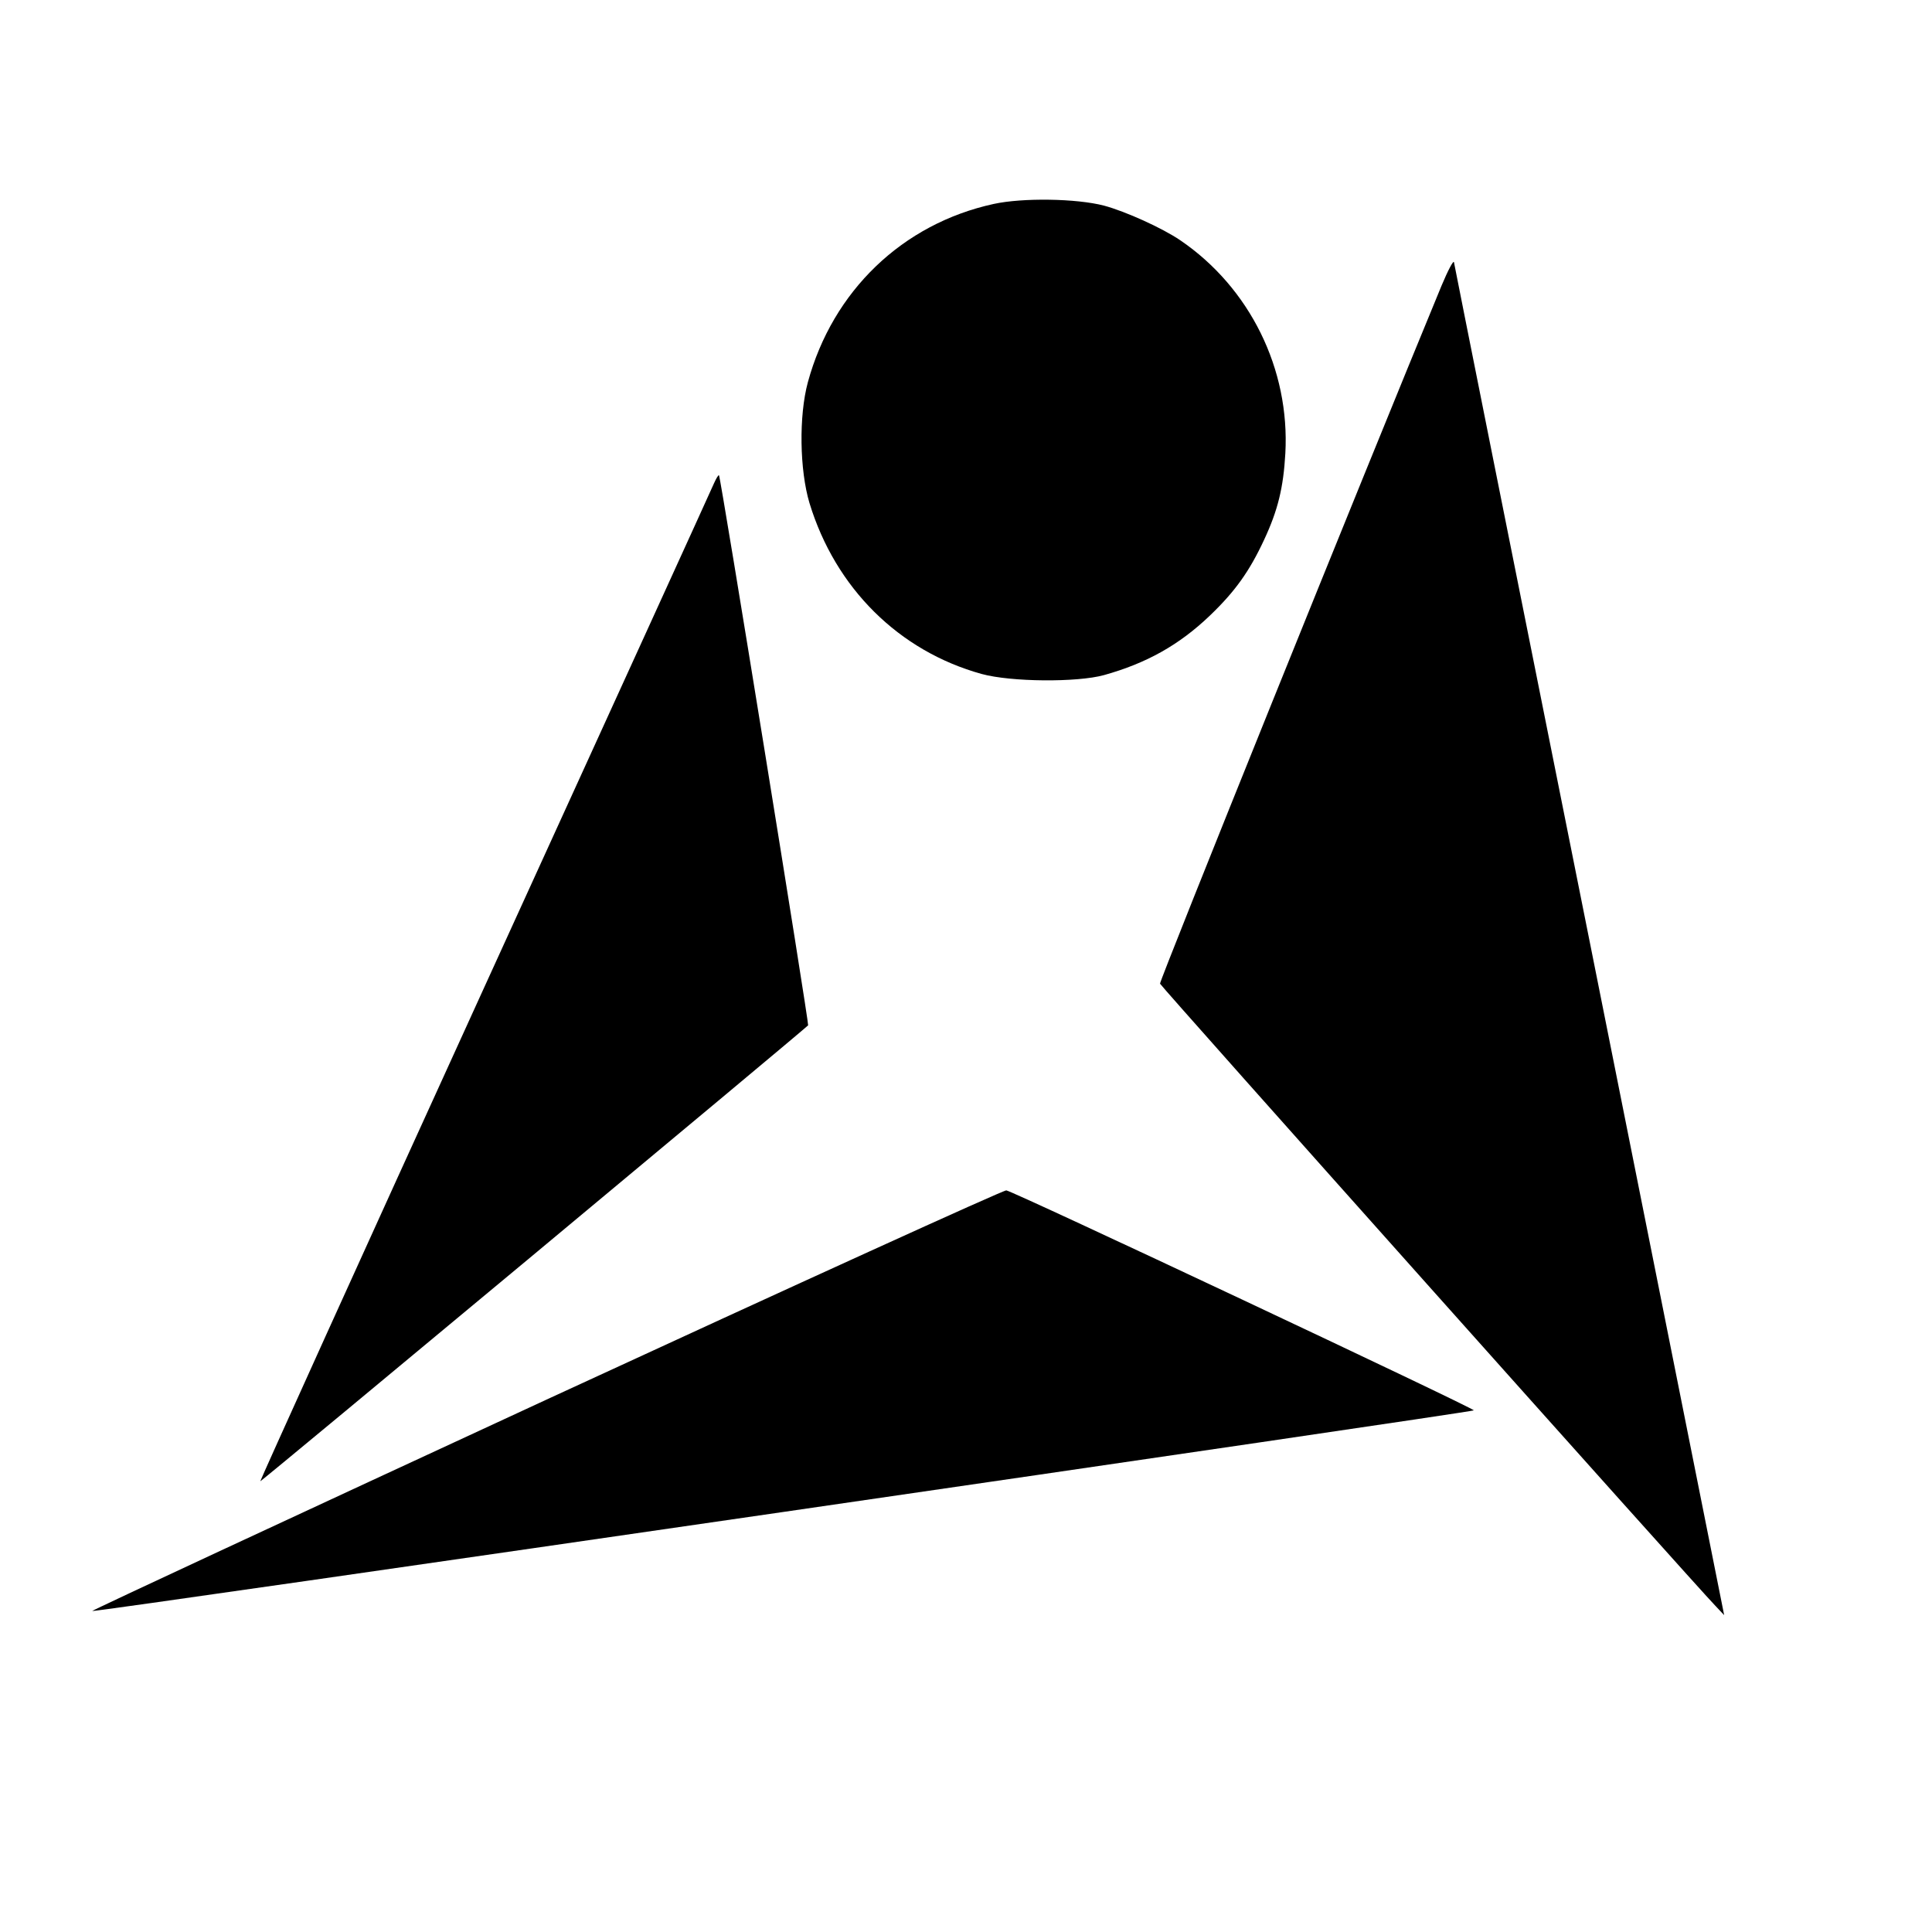
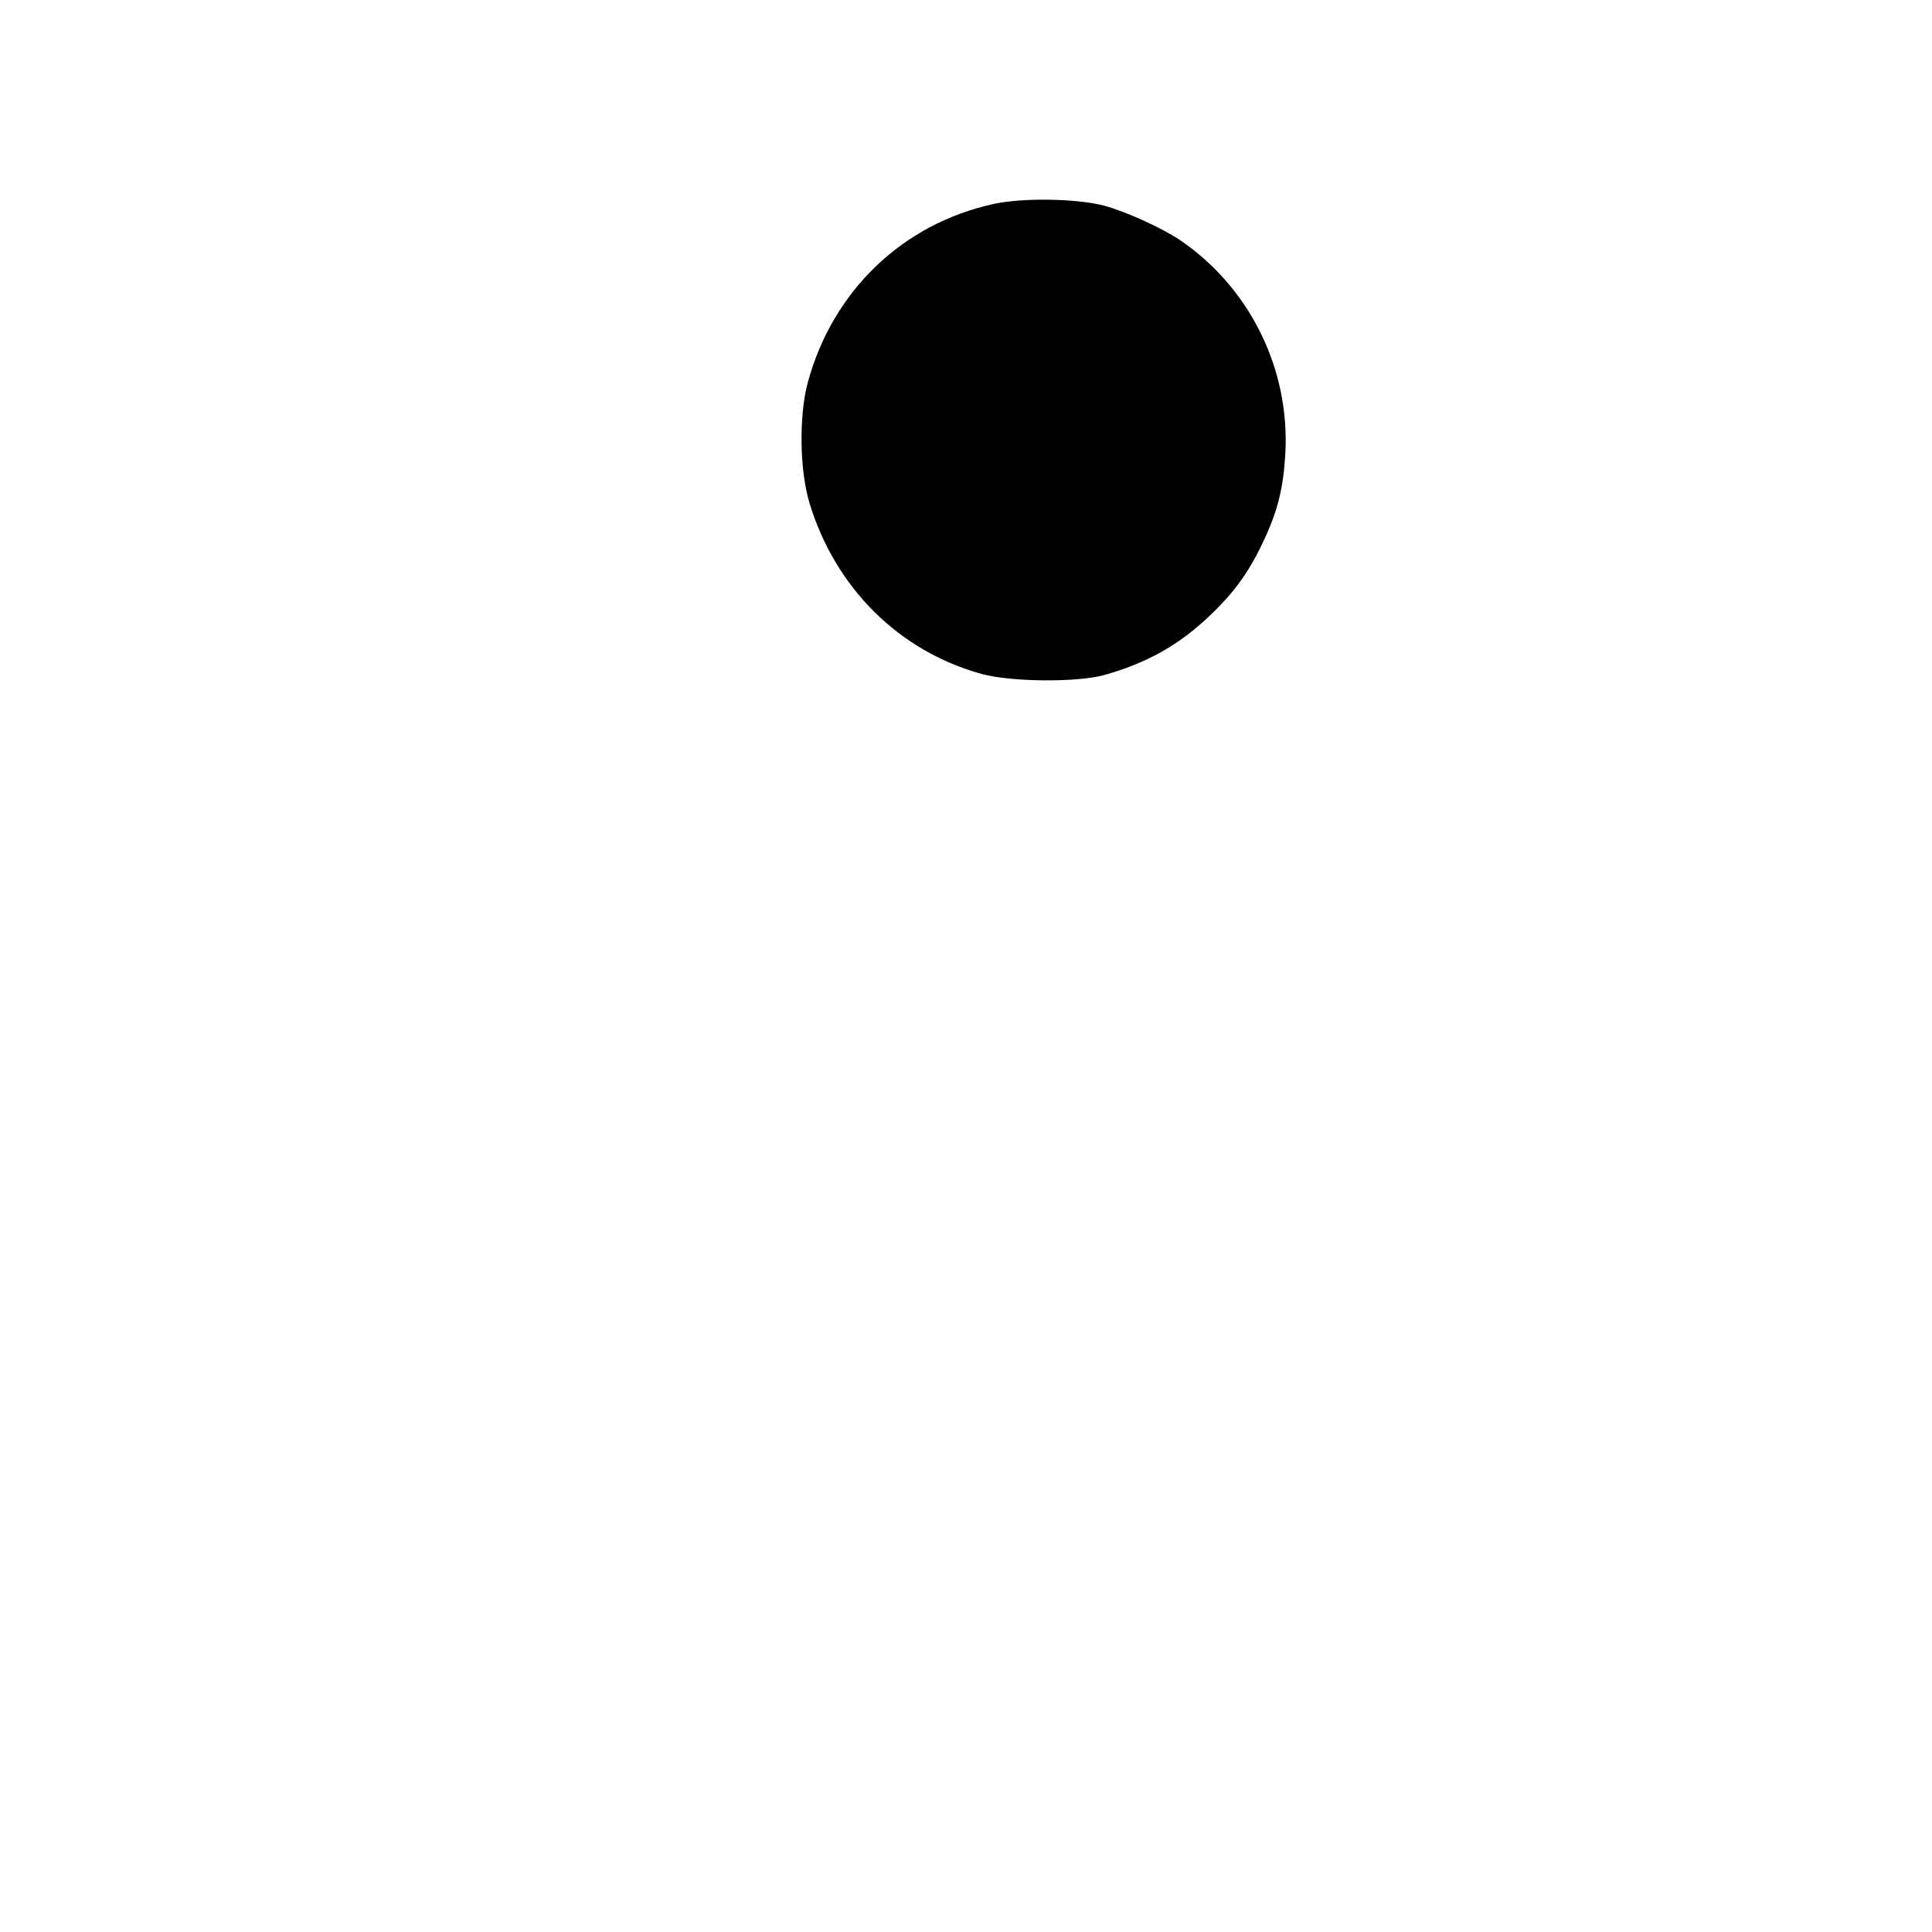
<svg xmlns="http://www.w3.org/2000/svg" version="1.0" width="700pt" height="700pt" viewBox="0 0 700 700" preserveAspectRatio="xMidYMid meet">
  <g transform="translate(0,700) scale(0.1,-0.1)" fill="#000000" stroke="none">
    <path d="M3600 6261 c-330 -72 -583 -315 -673 -646 -33 -122 -30 -318 6 -438 94 -308 324 -536 624 -619 106 -29 345 -31 443 -4 154 43 272 109 383 215 92 88 144 161 197 275 50 107 70 189 77 313 17 305 -128 600 -380 772 -66 45 -199 105 -277 126 -100 26 -295 29 -400 6z" />
-     <path d="M5223 5965 c-280 -677 -1023 -2520 -1020 -2529 4 -11 1941 -2181 2012 -2254 l32 -34 -488 2444 c-269 1344 -490 2450 -491 2458 -2 8 -22 -30 -45 -85z" />
-     <path d="M2587 5249 c-8 -19 -382 -839 -831 -1823 -449 -984 -814 -1791 -813 -1793 3 -2 1949 1618 1985 1652 4 4 -317 1988 -323 1993 -2 2 -10 -11 -18 -29z" />
-     <path d="M1978 1928 c-906 -419 -1646 -763 -1644 -765 5 -6 5006 721 5006 727 -1 9 -1671 795 -1694 797 -11 1 -762 -341 -1668 -759z" />
  </g>
</svg>